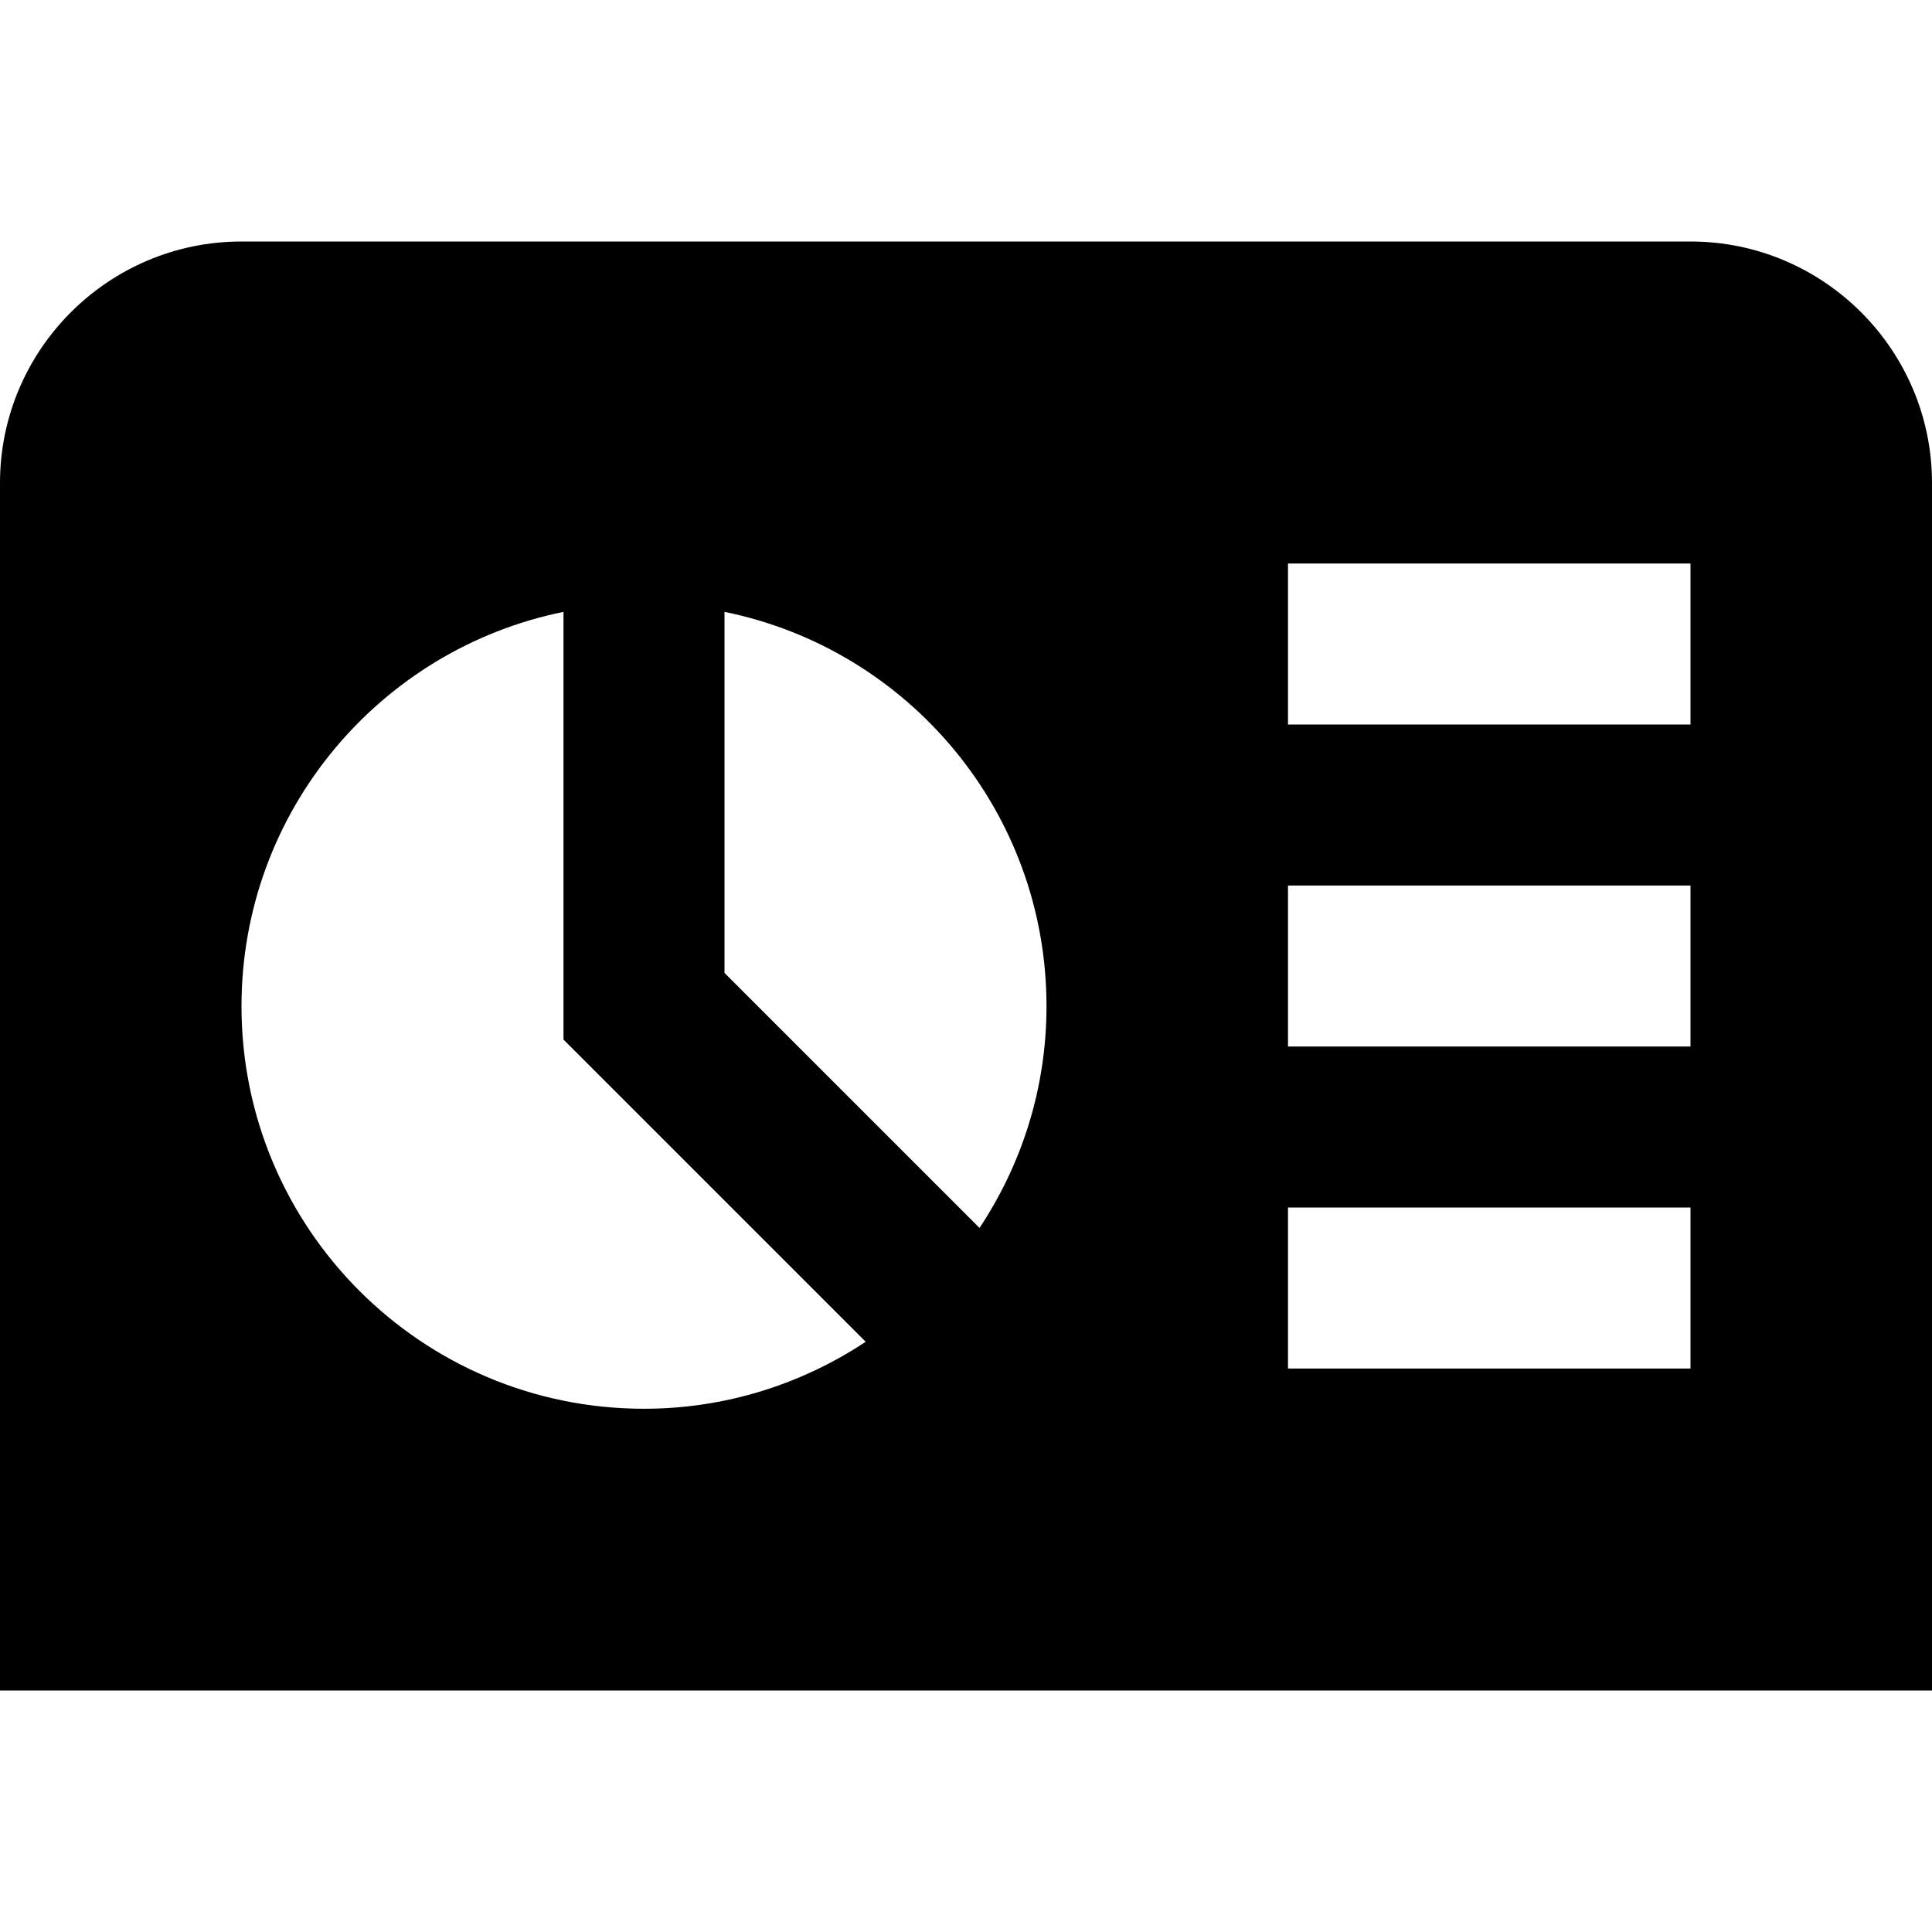
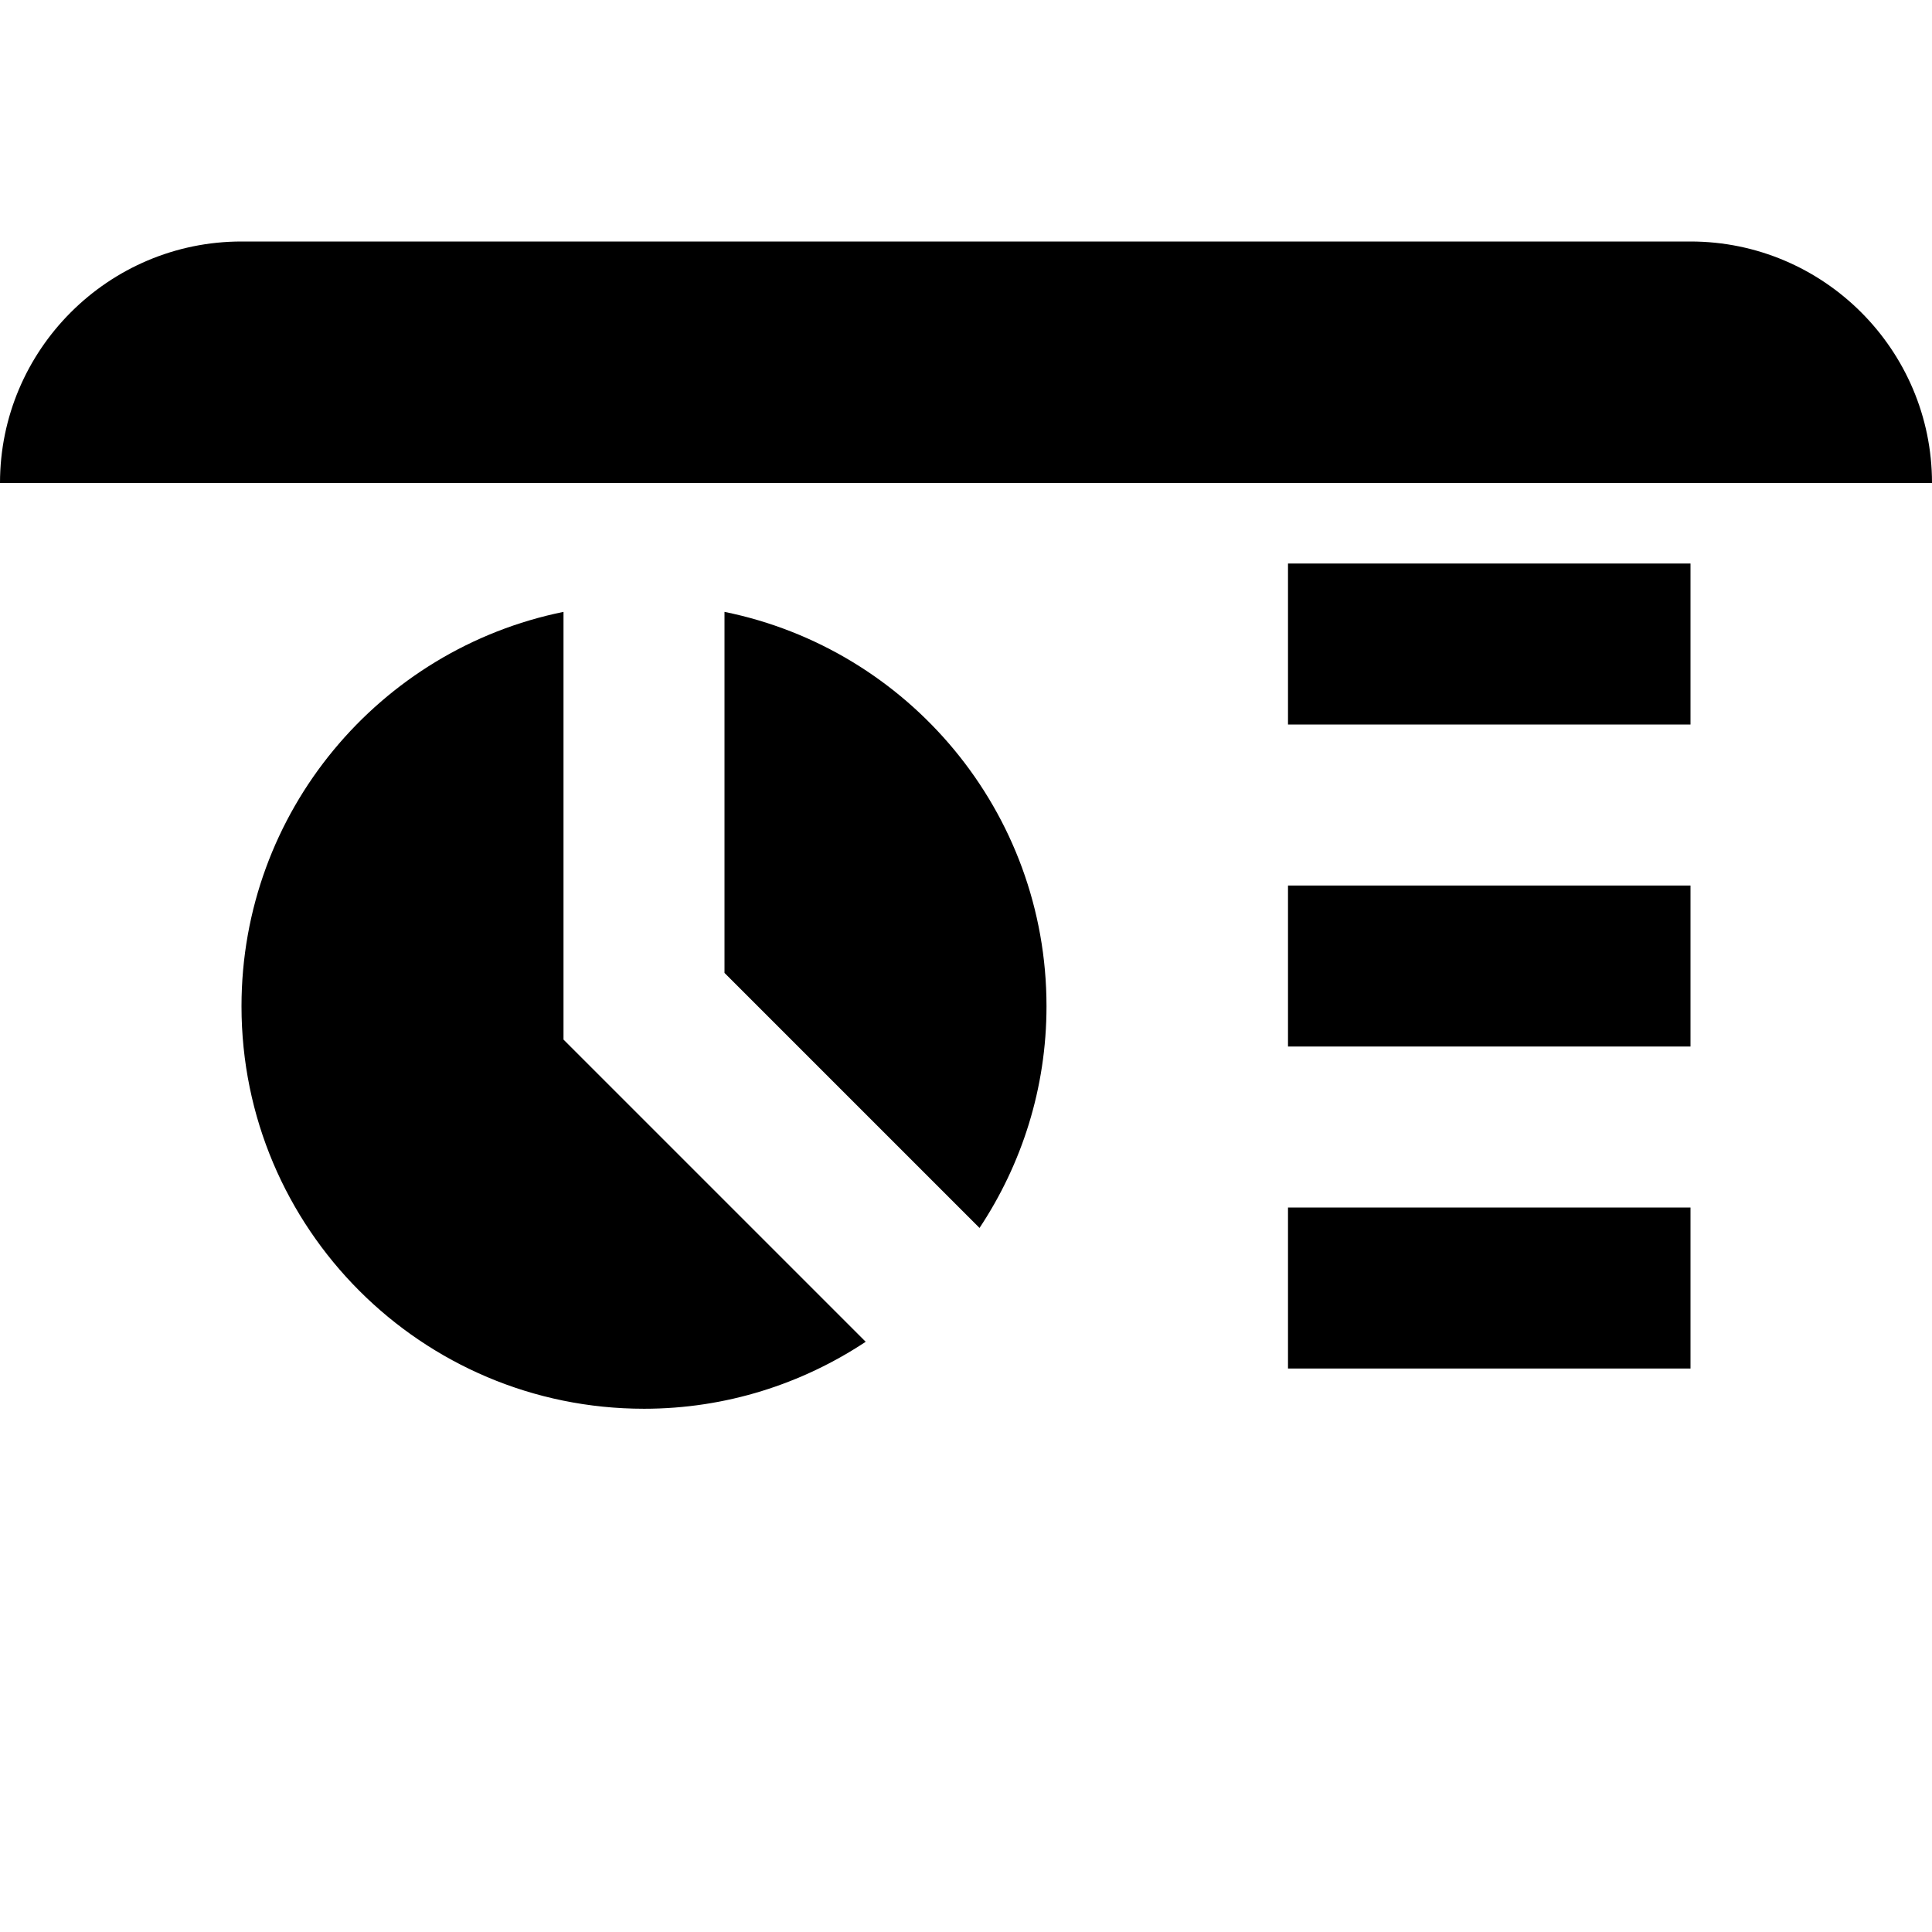
<svg xmlns="http://www.w3.org/2000/svg" id="Layer_1" data-name="Layer 1" viewBox="0 0 24 24">
-   <path d="M21,3H3c-1.654,0-3,1.346-3,3v15H24V6c0-1.654-1.346-3-3-3Zm-13,14.5c-2.761,0-5-2.239-5-5,0-2.419,1.718-4.436,4-4.899v5.313l3.754,3.754c-.79,.523-1.736,.832-2.754,.832Zm4.168-2.246l-3.168-3.168V7.601c2.282,.463,4,2.48,4,4.899,0,1.019-.308,1.964-.832,2.754Zm8.832,1.746h-5v-2h5v2Zm0-4h-5v-2h5v2Zm0-4h-5v-2h5v2Z" />
+   <path d="M21,3H3c-1.654,0-3,1.346-3,3H24V6c0-1.654-1.346-3-3-3Zm-13,14.5c-2.761,0-5-2.239-5-5,0-2.419,1.718-4.436,4-4.899v5.313l3.754,3.754c-.79,.523-1.736,.832-2.754,.832Zm4.168-2.246l-3.168-3.168V7.601c2.282,.463,4,2.48,4,4.899,0,1.019-.308,1.964-.832,2.754Zm8.832,1.746h-5v-2h5v2Zm0-4h-5v-2h5v2Zm0-4h-5v-2h5v2Z" />
</svg>